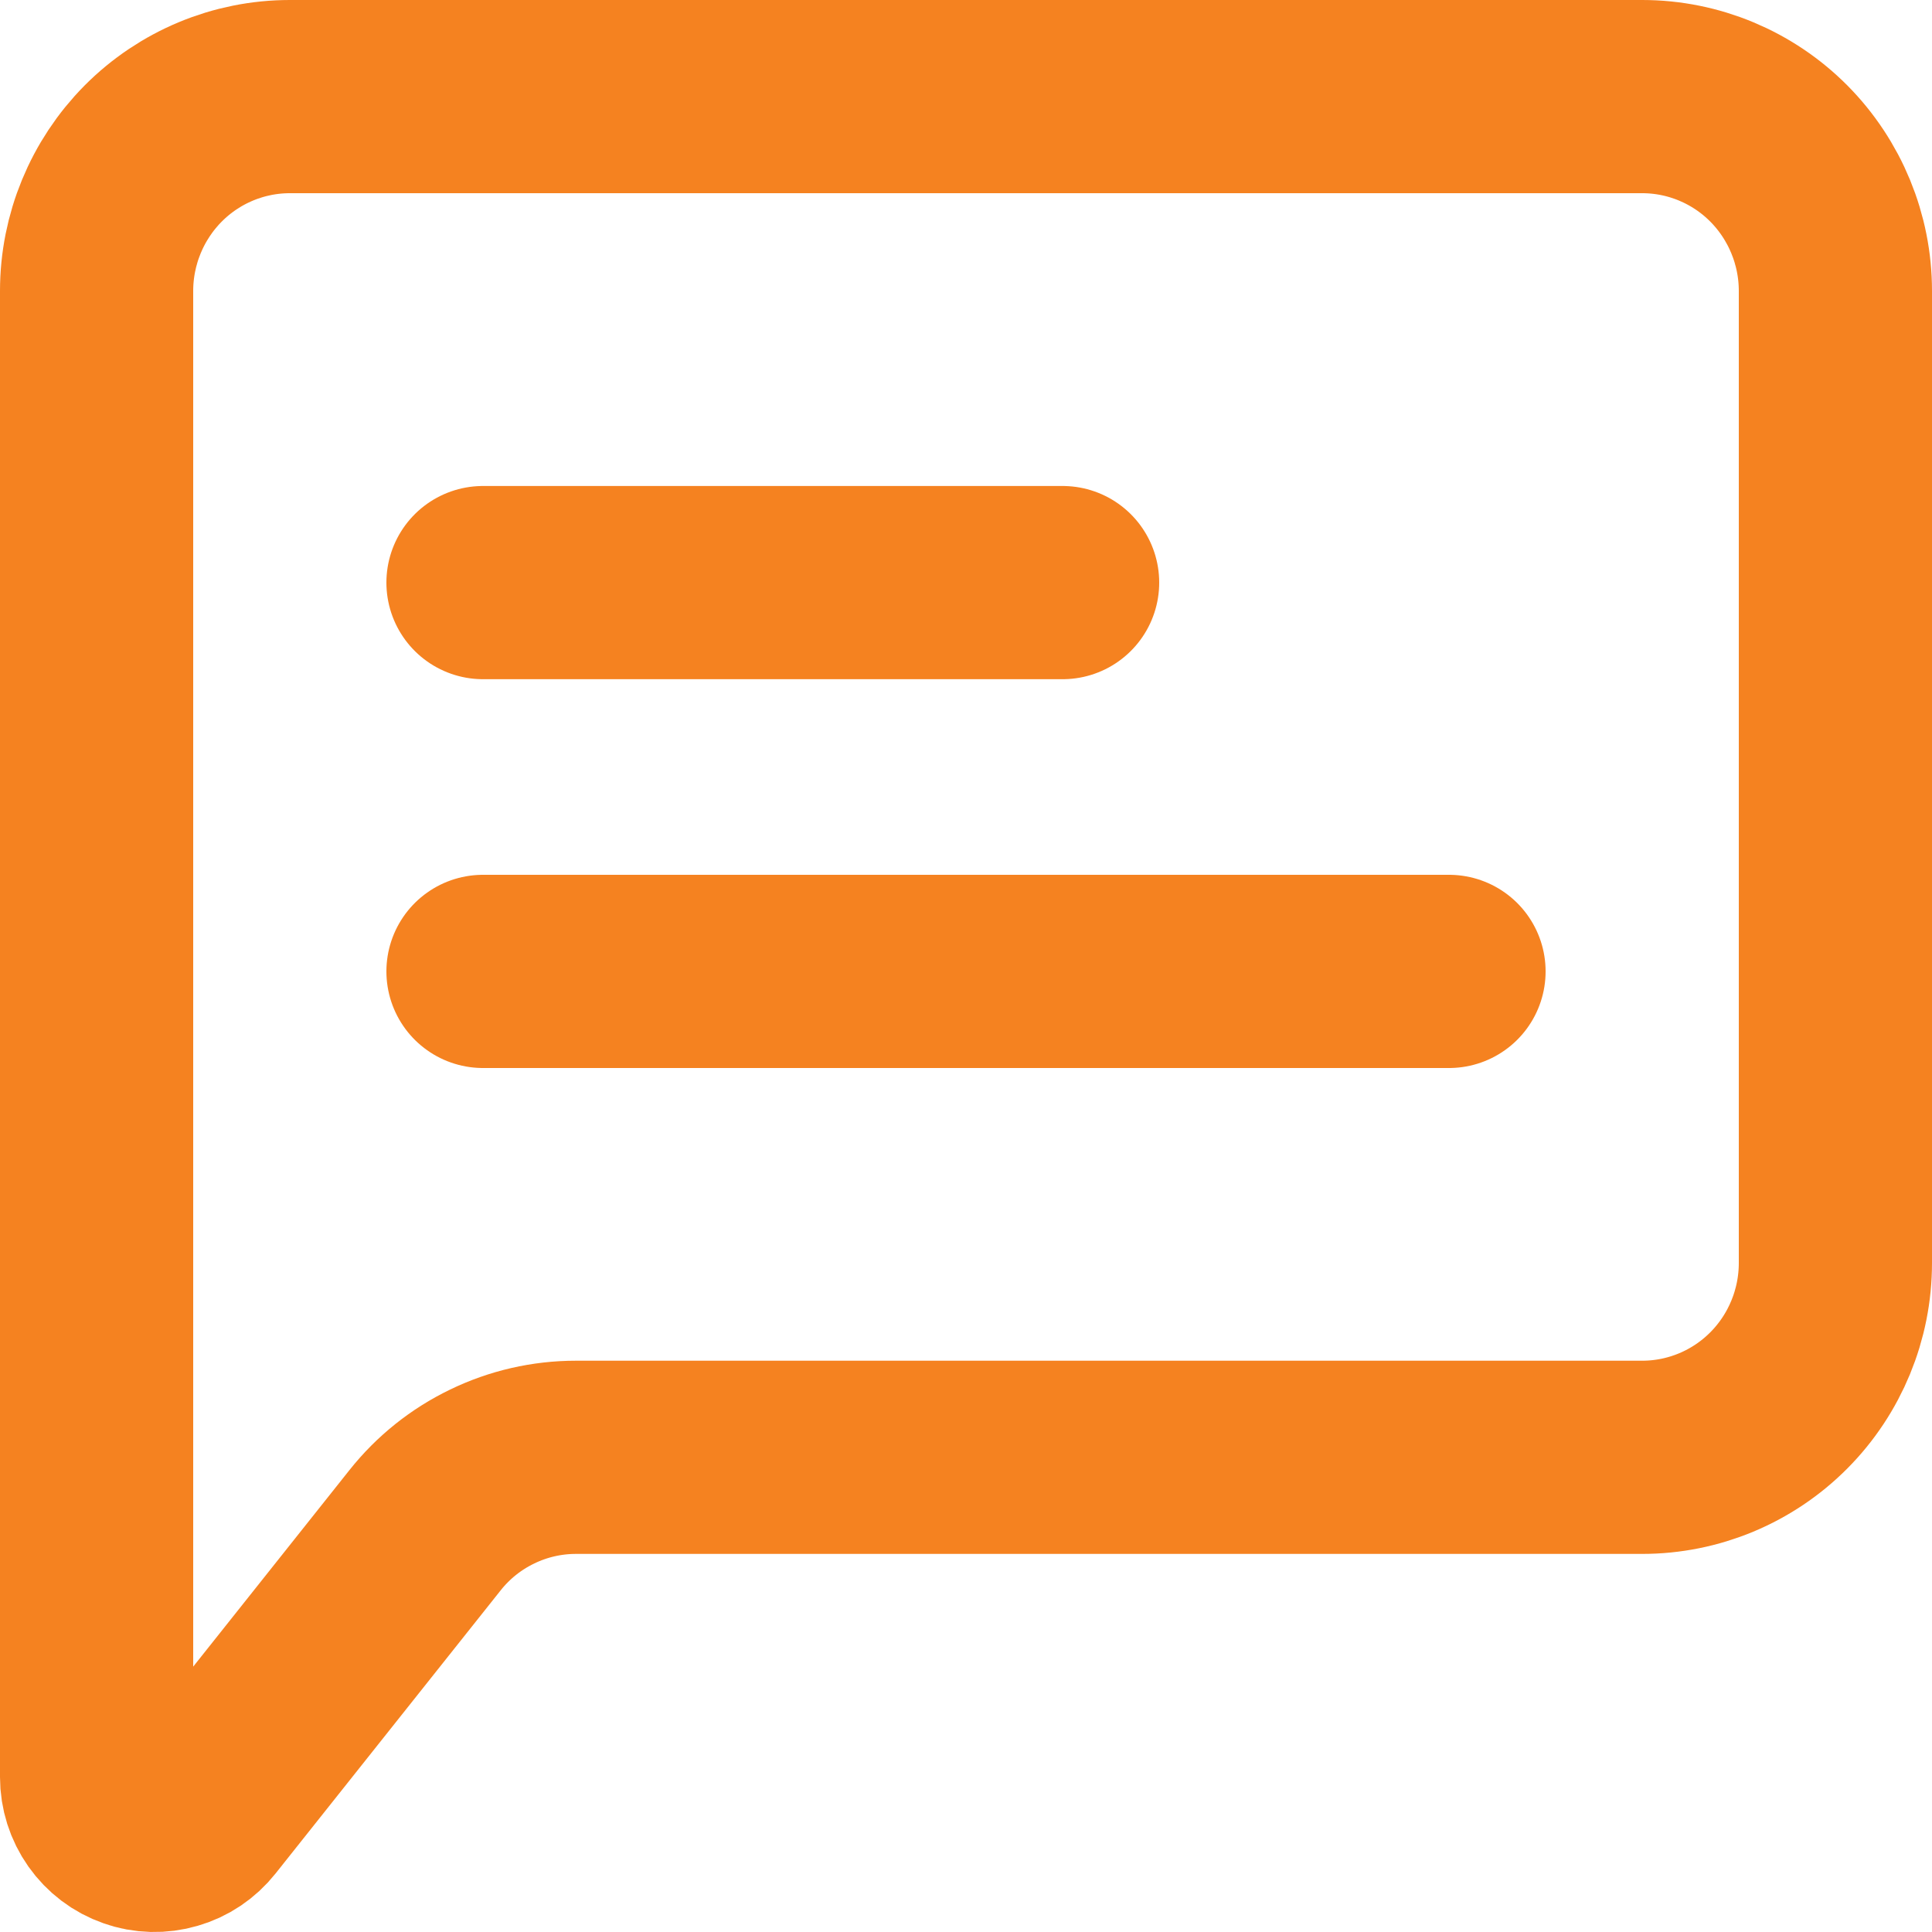
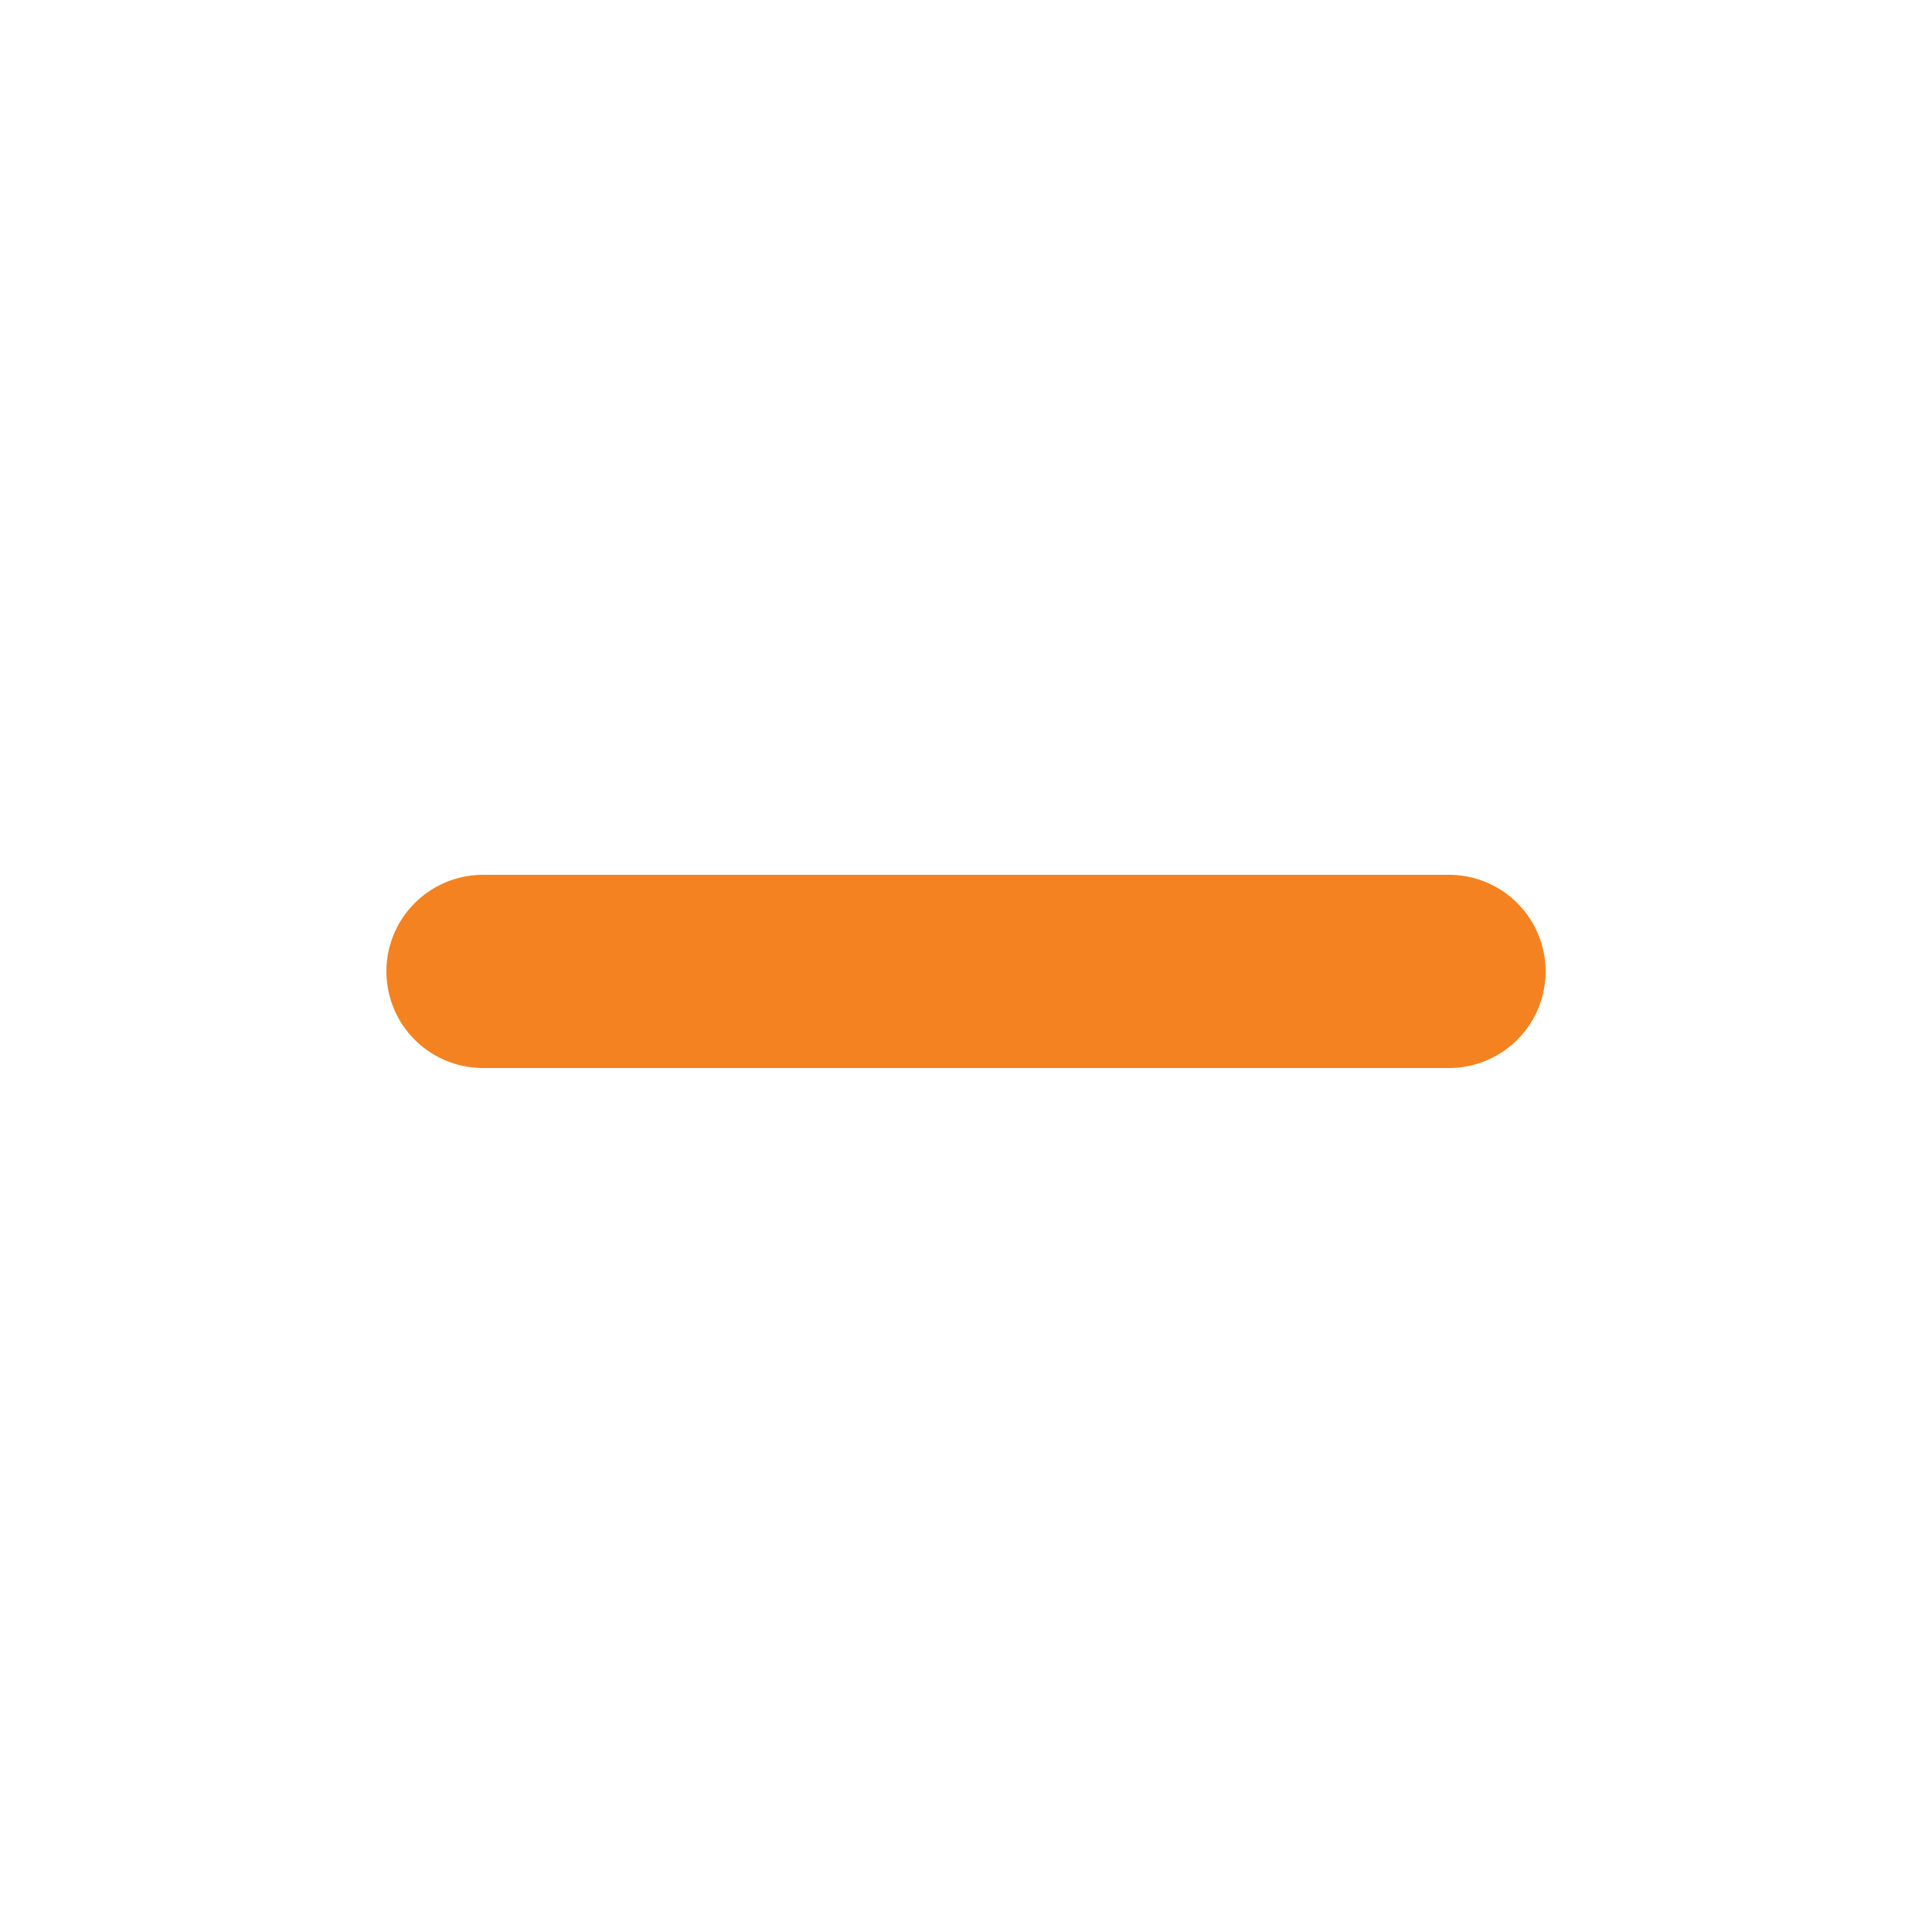
<svg xmlns="http://www.w3.org/2000/svg" width="20" height="20" viewBox="0 0 20 20" fill="none">
  <path d="M5 10.056H15" stroke="#F58220" stroke-width="2" stroke-linecap="round" stroke-linejoin="round" />
-   <path d="M5 6.031H11" stroke="#F58220" stroke-width="2" stroke-linecap="round" stroke-linejoin="round" />
-   <path d="M1 18.396V3.012C1 2.479 1.211 1.967 1.586 1.589C1.961 1.212 2.47 1 3 1H17C17.53 1 18.039 1.212 18.414 1.589C18.789 1.967 19 2.479 19 3.012V13.074C19 13.608 18.789 14.12 18.414 14.497C18.039 14.874 17.53 15.086 17 15.086H5.961C5.661 15.086 5.365 15.154 5.095 15.285C4.825 15.415 4.587 15.605 4.4 15.841L2.069 18.773C1.991 18.871 1.886 18.942 1.766 18.976C1.647 19.011 1.519 19.008 1.402 18.966C1.284 18.925 1.183 18.848 1.111 18.746C1.039 18.644 1 18.522 1 18.396V18.396Z" stroke="#F58220" stroke-width="2" />
</svg>